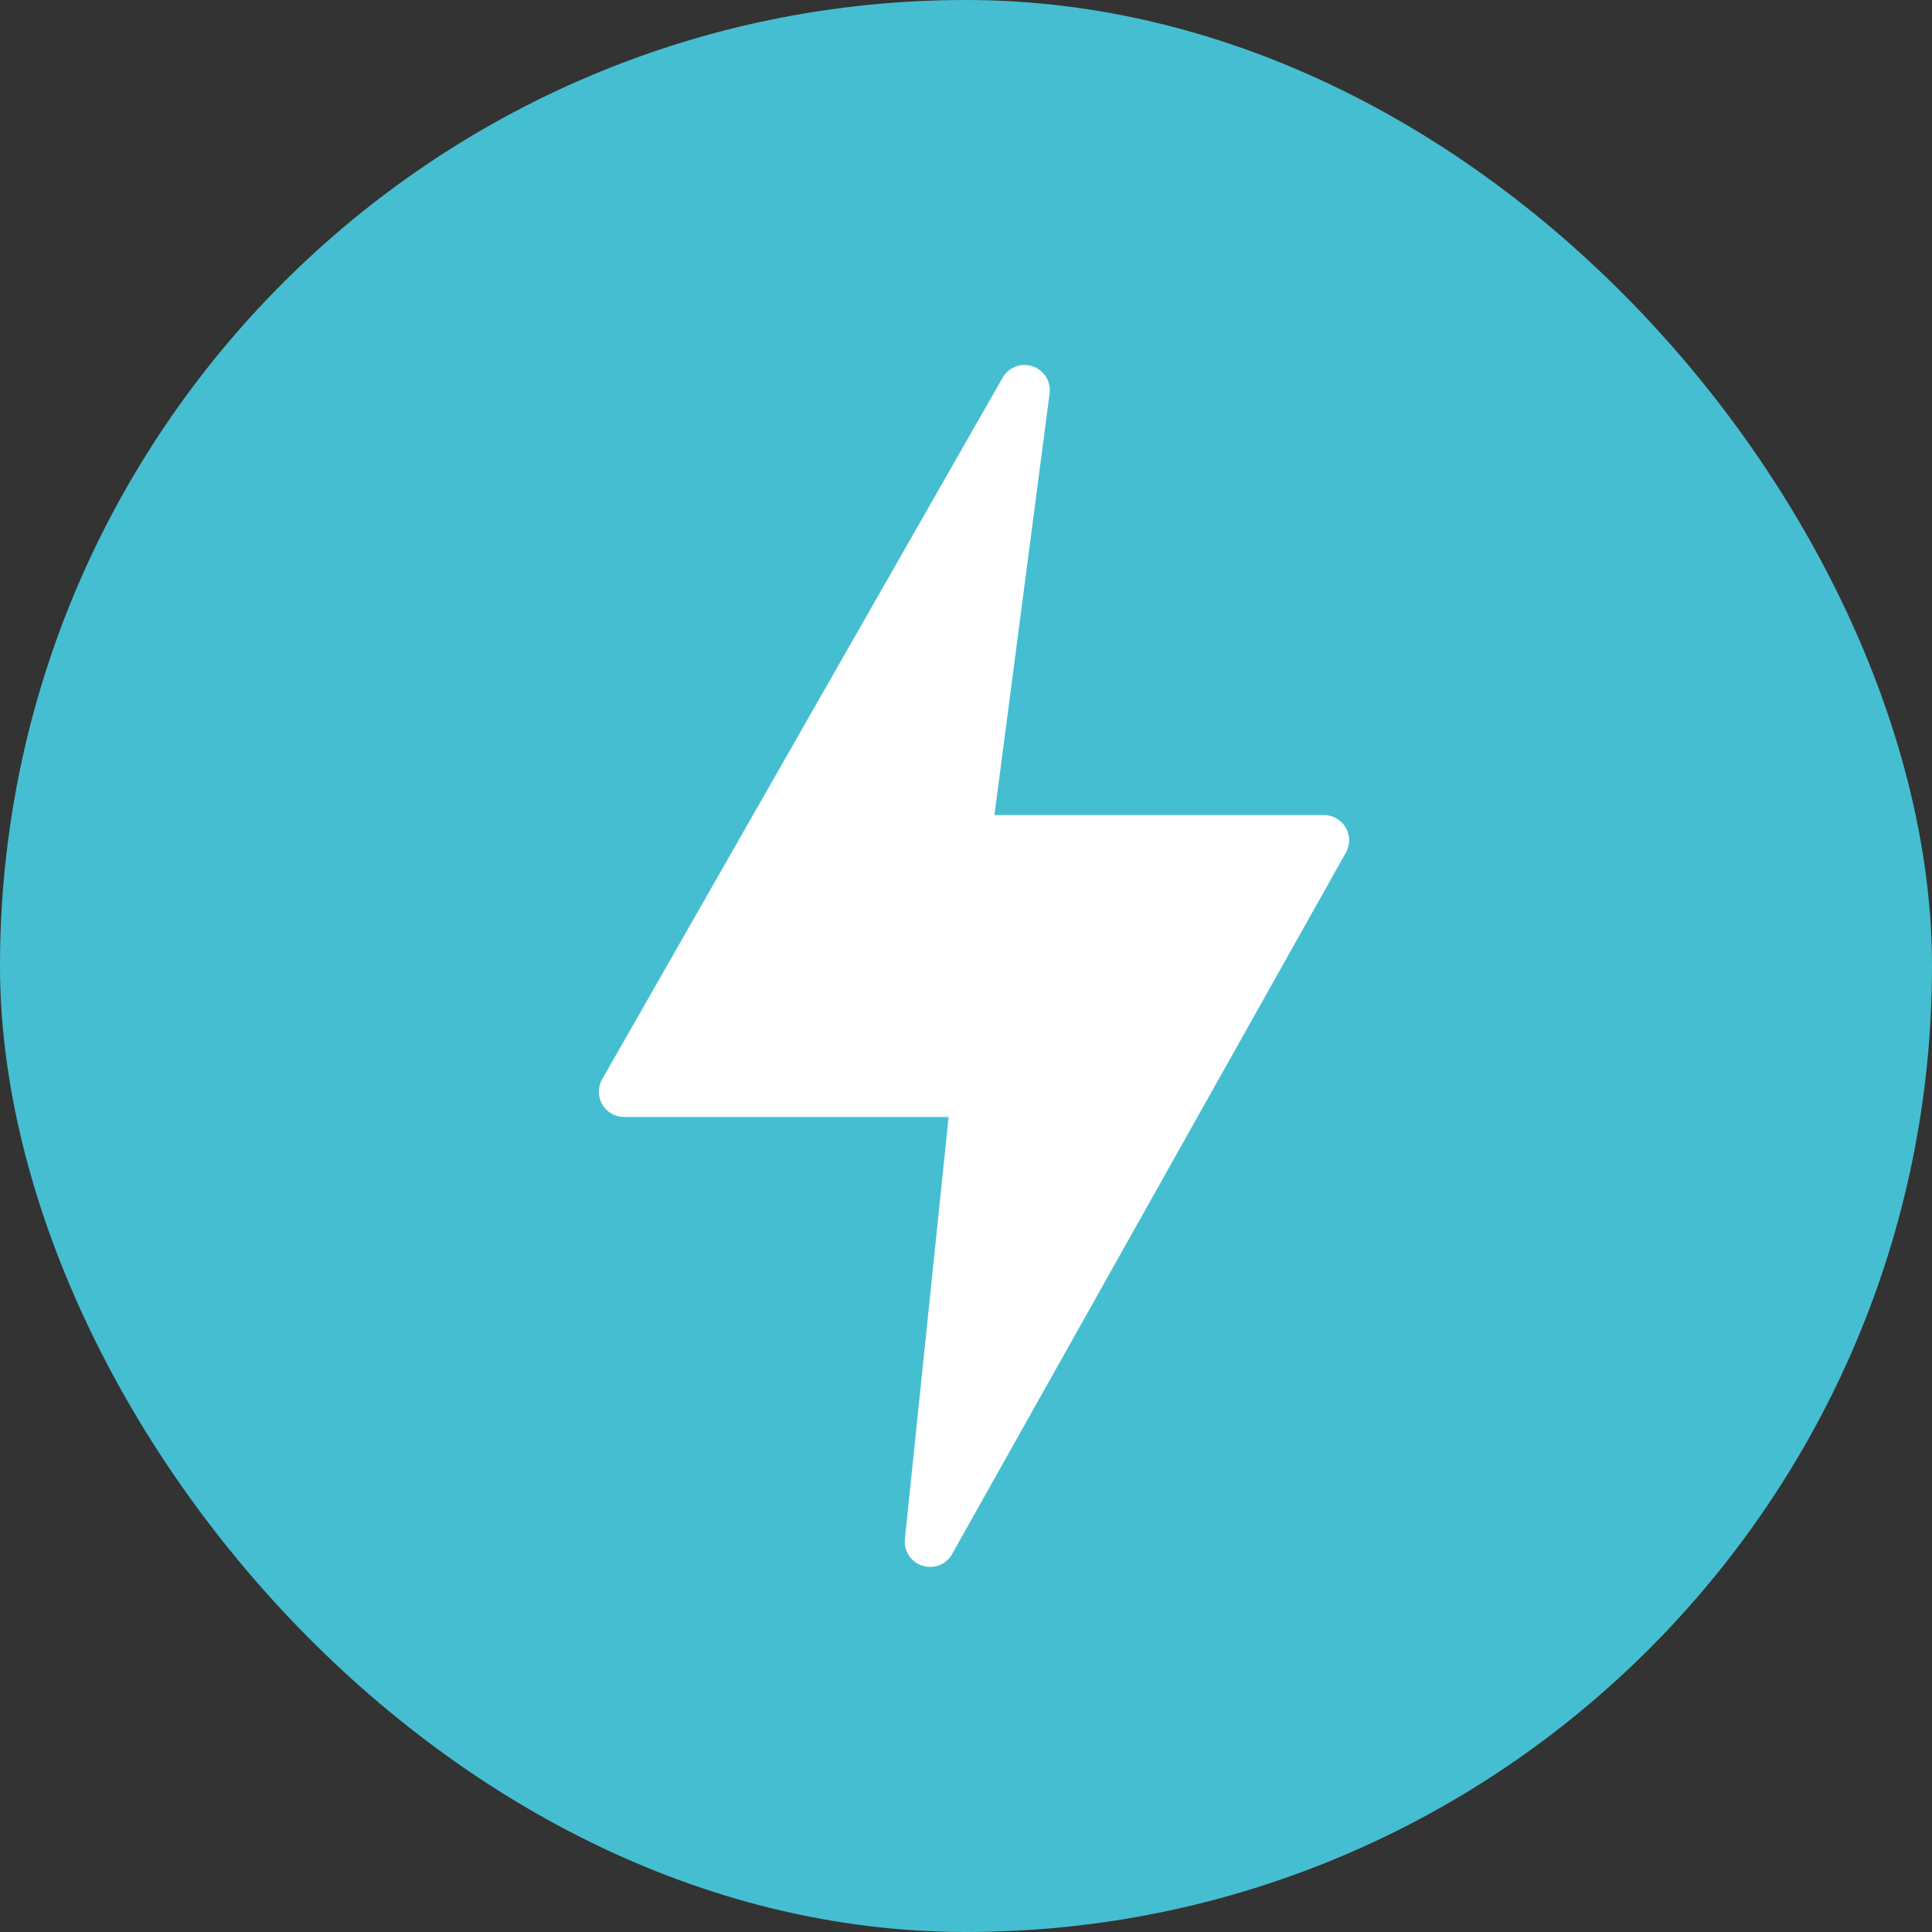
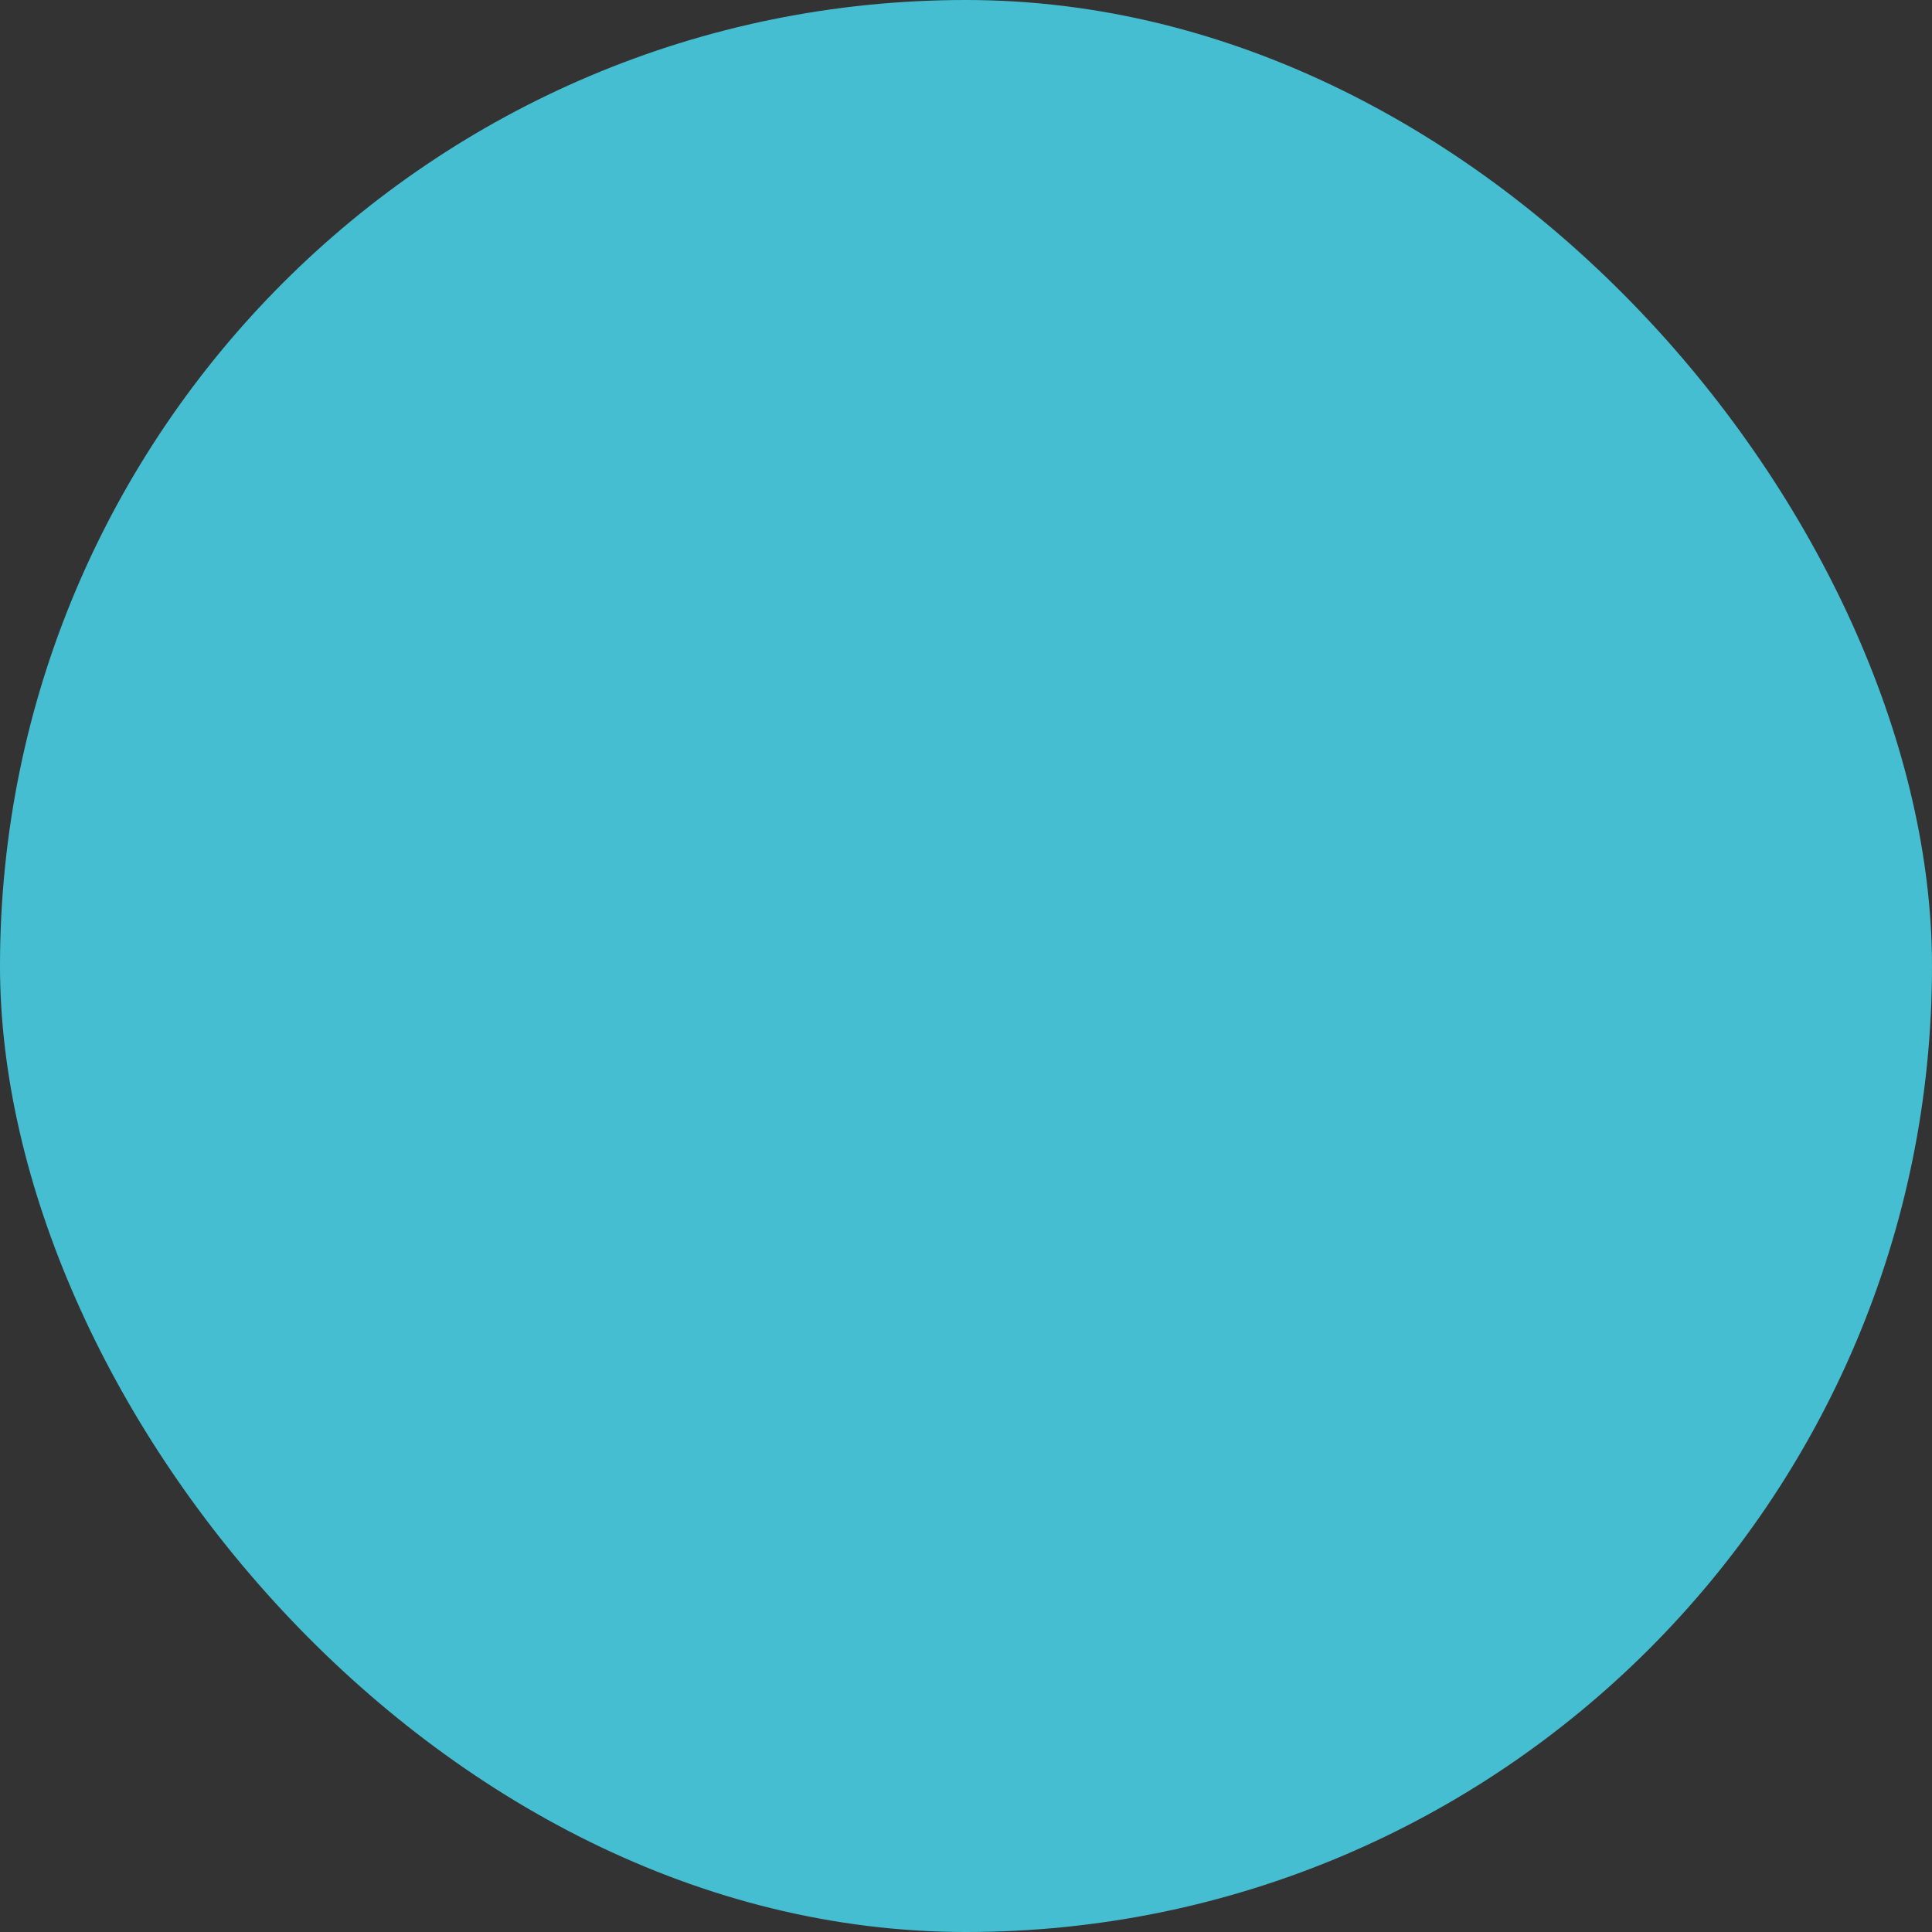
<svg xmlns="http://www.w3.org/2000/svg" width="32" height="32" viewBox="0 0 32 32" fill="none">
  <rect x="0" y="0" width="32" height="32" fill="#333333" stroke="none" />
  <rect width="32" height="32" rx="16" fill="#46BED1" />
-   <path d="M22.292 13.711C22.256 13.647 22.203 13.594 22.139 13.557C22.076 13.52 22.003 13.5 21.93 13.5H16.471L17.386 6.508C17.396 6.414 17.374 6.32 17.324 6.241C17.274 6.161 17.198 6.101 17.11 6.069C17.021 6.038 16.924 6.037 16.835 6.067C16.746 6.098 16.669 6.157 16.618 6.236L9.98 17.865C9.941 17.928 9.92 18 9.919 18.075C9.917 18.149 9.935 18.222 9.972 18.287C10.008 18.351 10.06 18.405 10.124 18.443C10.188 18.48 10.261 18.5 10.335 18.5H15.712L14.987 25.502C14.98 25.596 15.004 25.689 15.056 25.767C15.107 25.844 15.184 25.903 15.273 25.932C15.361 25.962 15.457 25.961 15.546 25.929C15.634 25.898 15.709 25.838 15.759 25.759L22.287 14.131C22.325 14.067 22.345 13.995 22.346 13.922C22.347 13.848 22.328 13.775 22.292 13.711Z" fill="white" />
</svg>